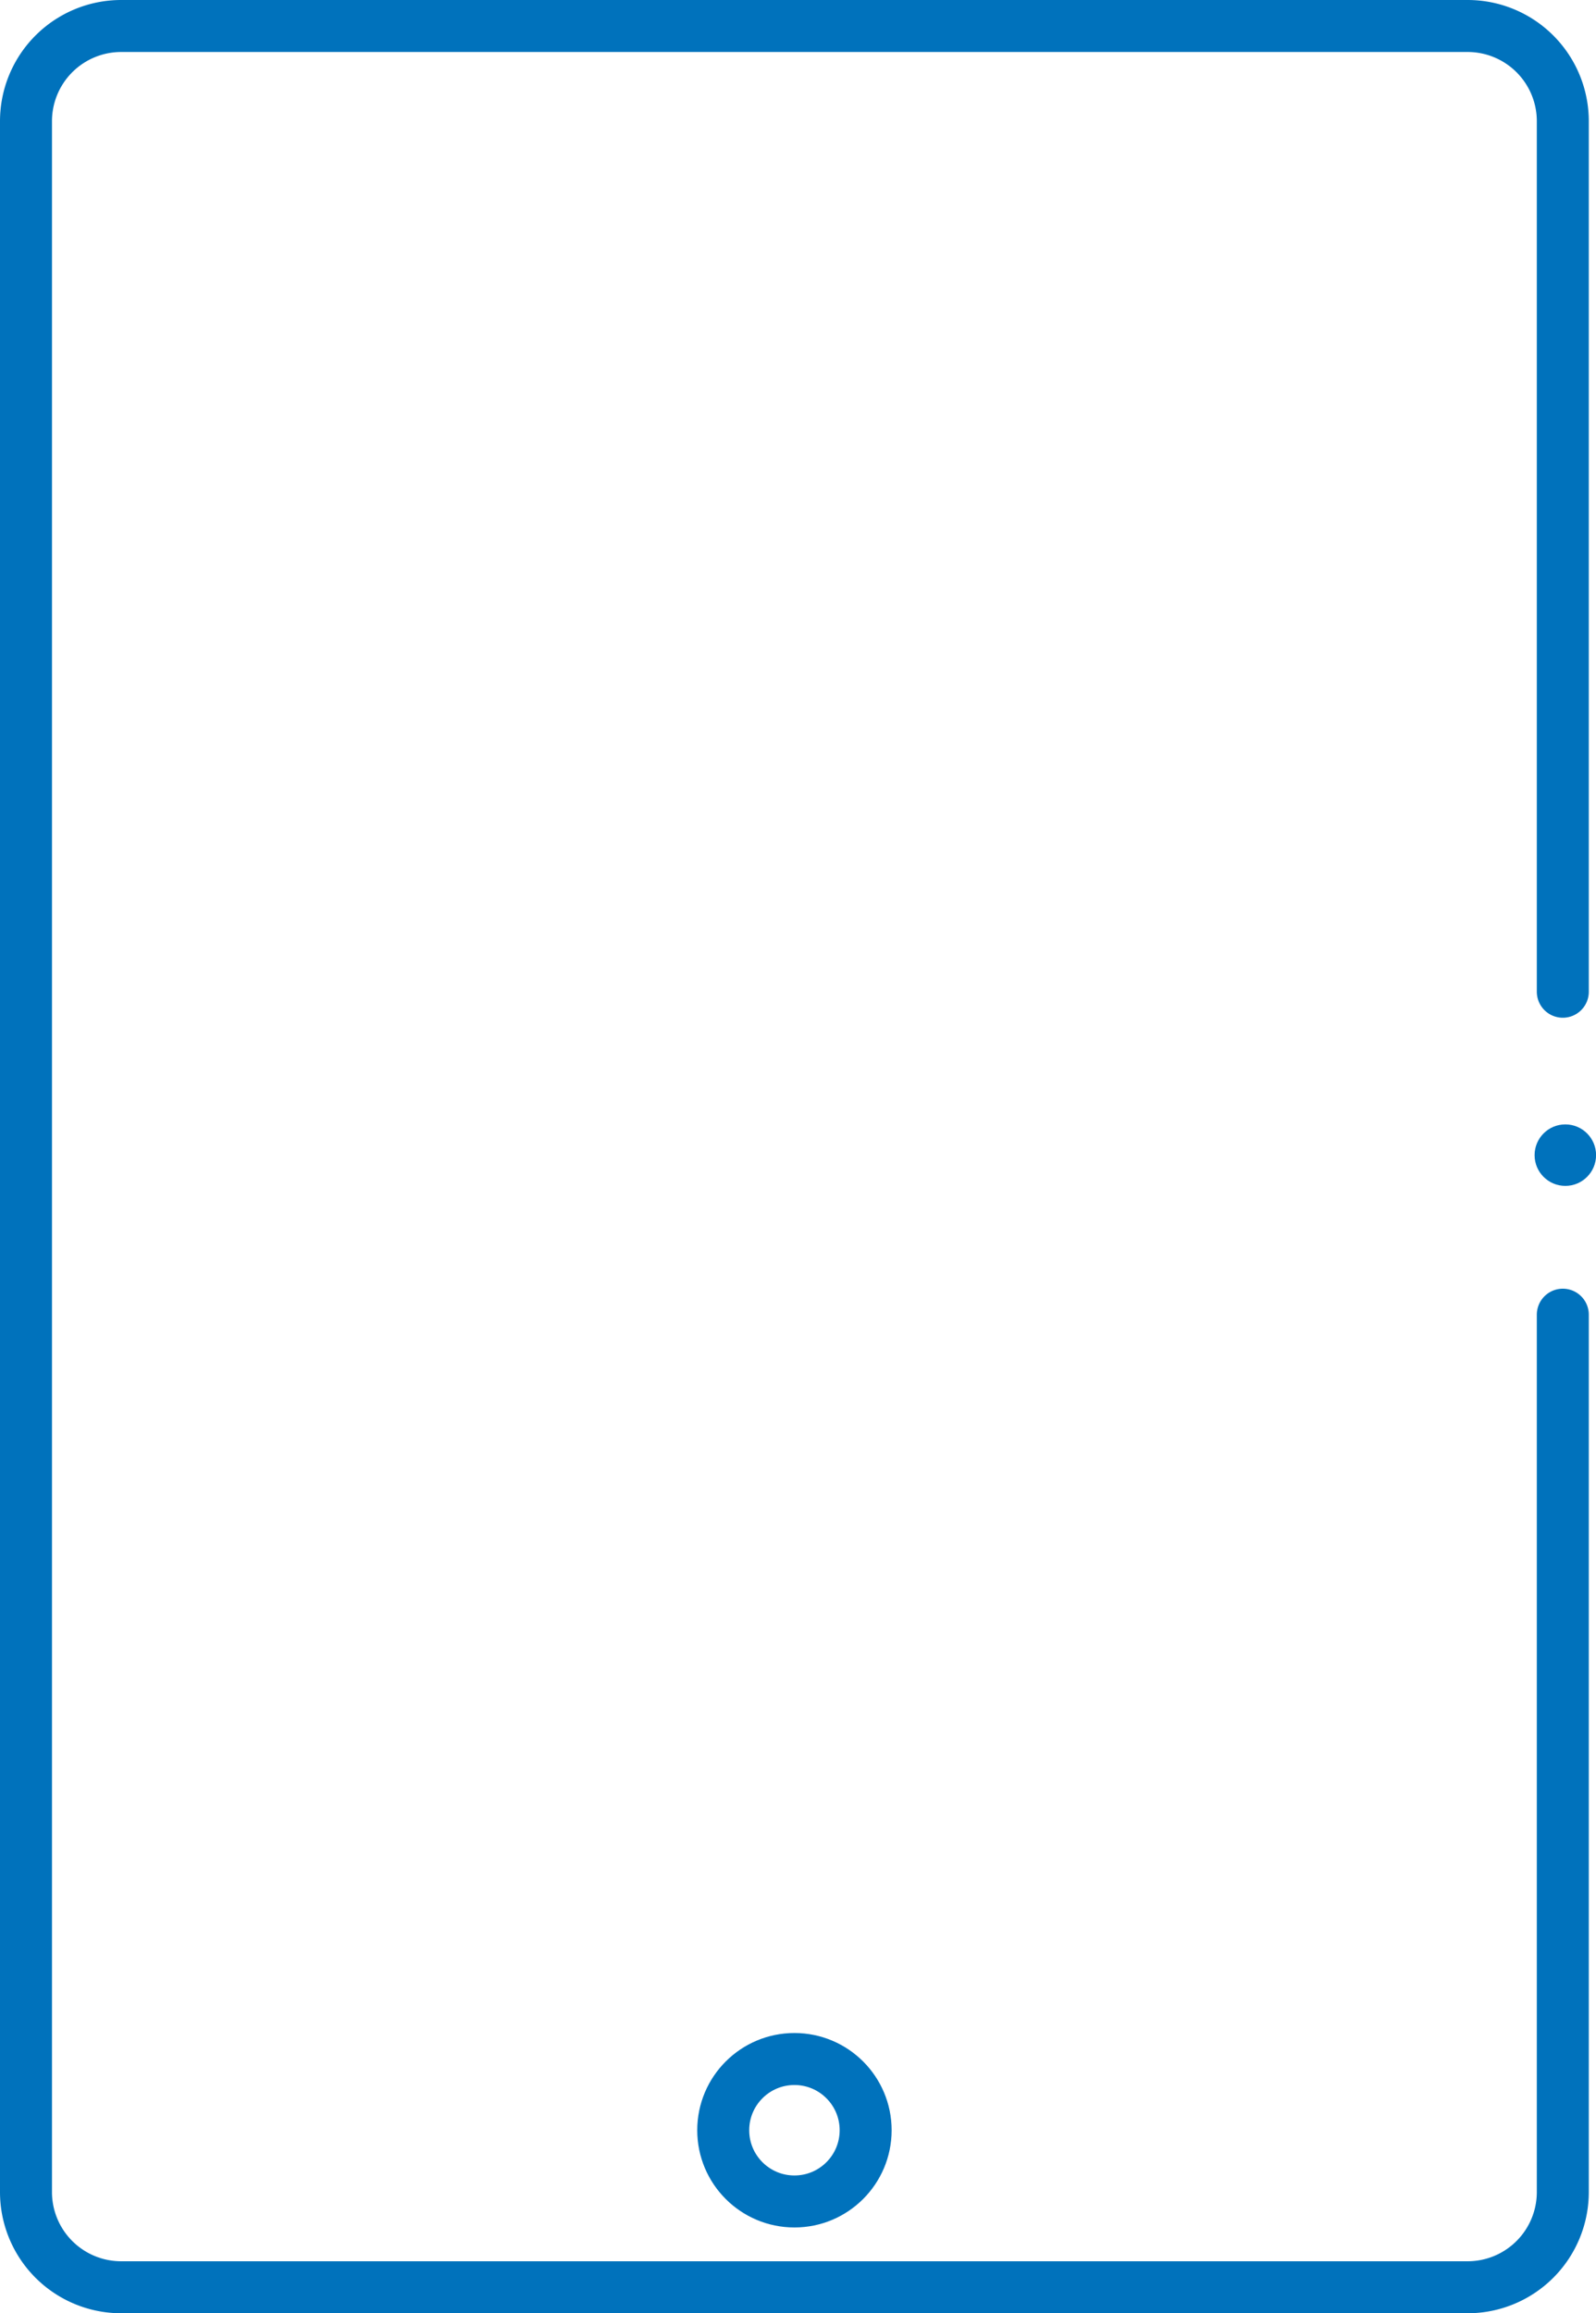
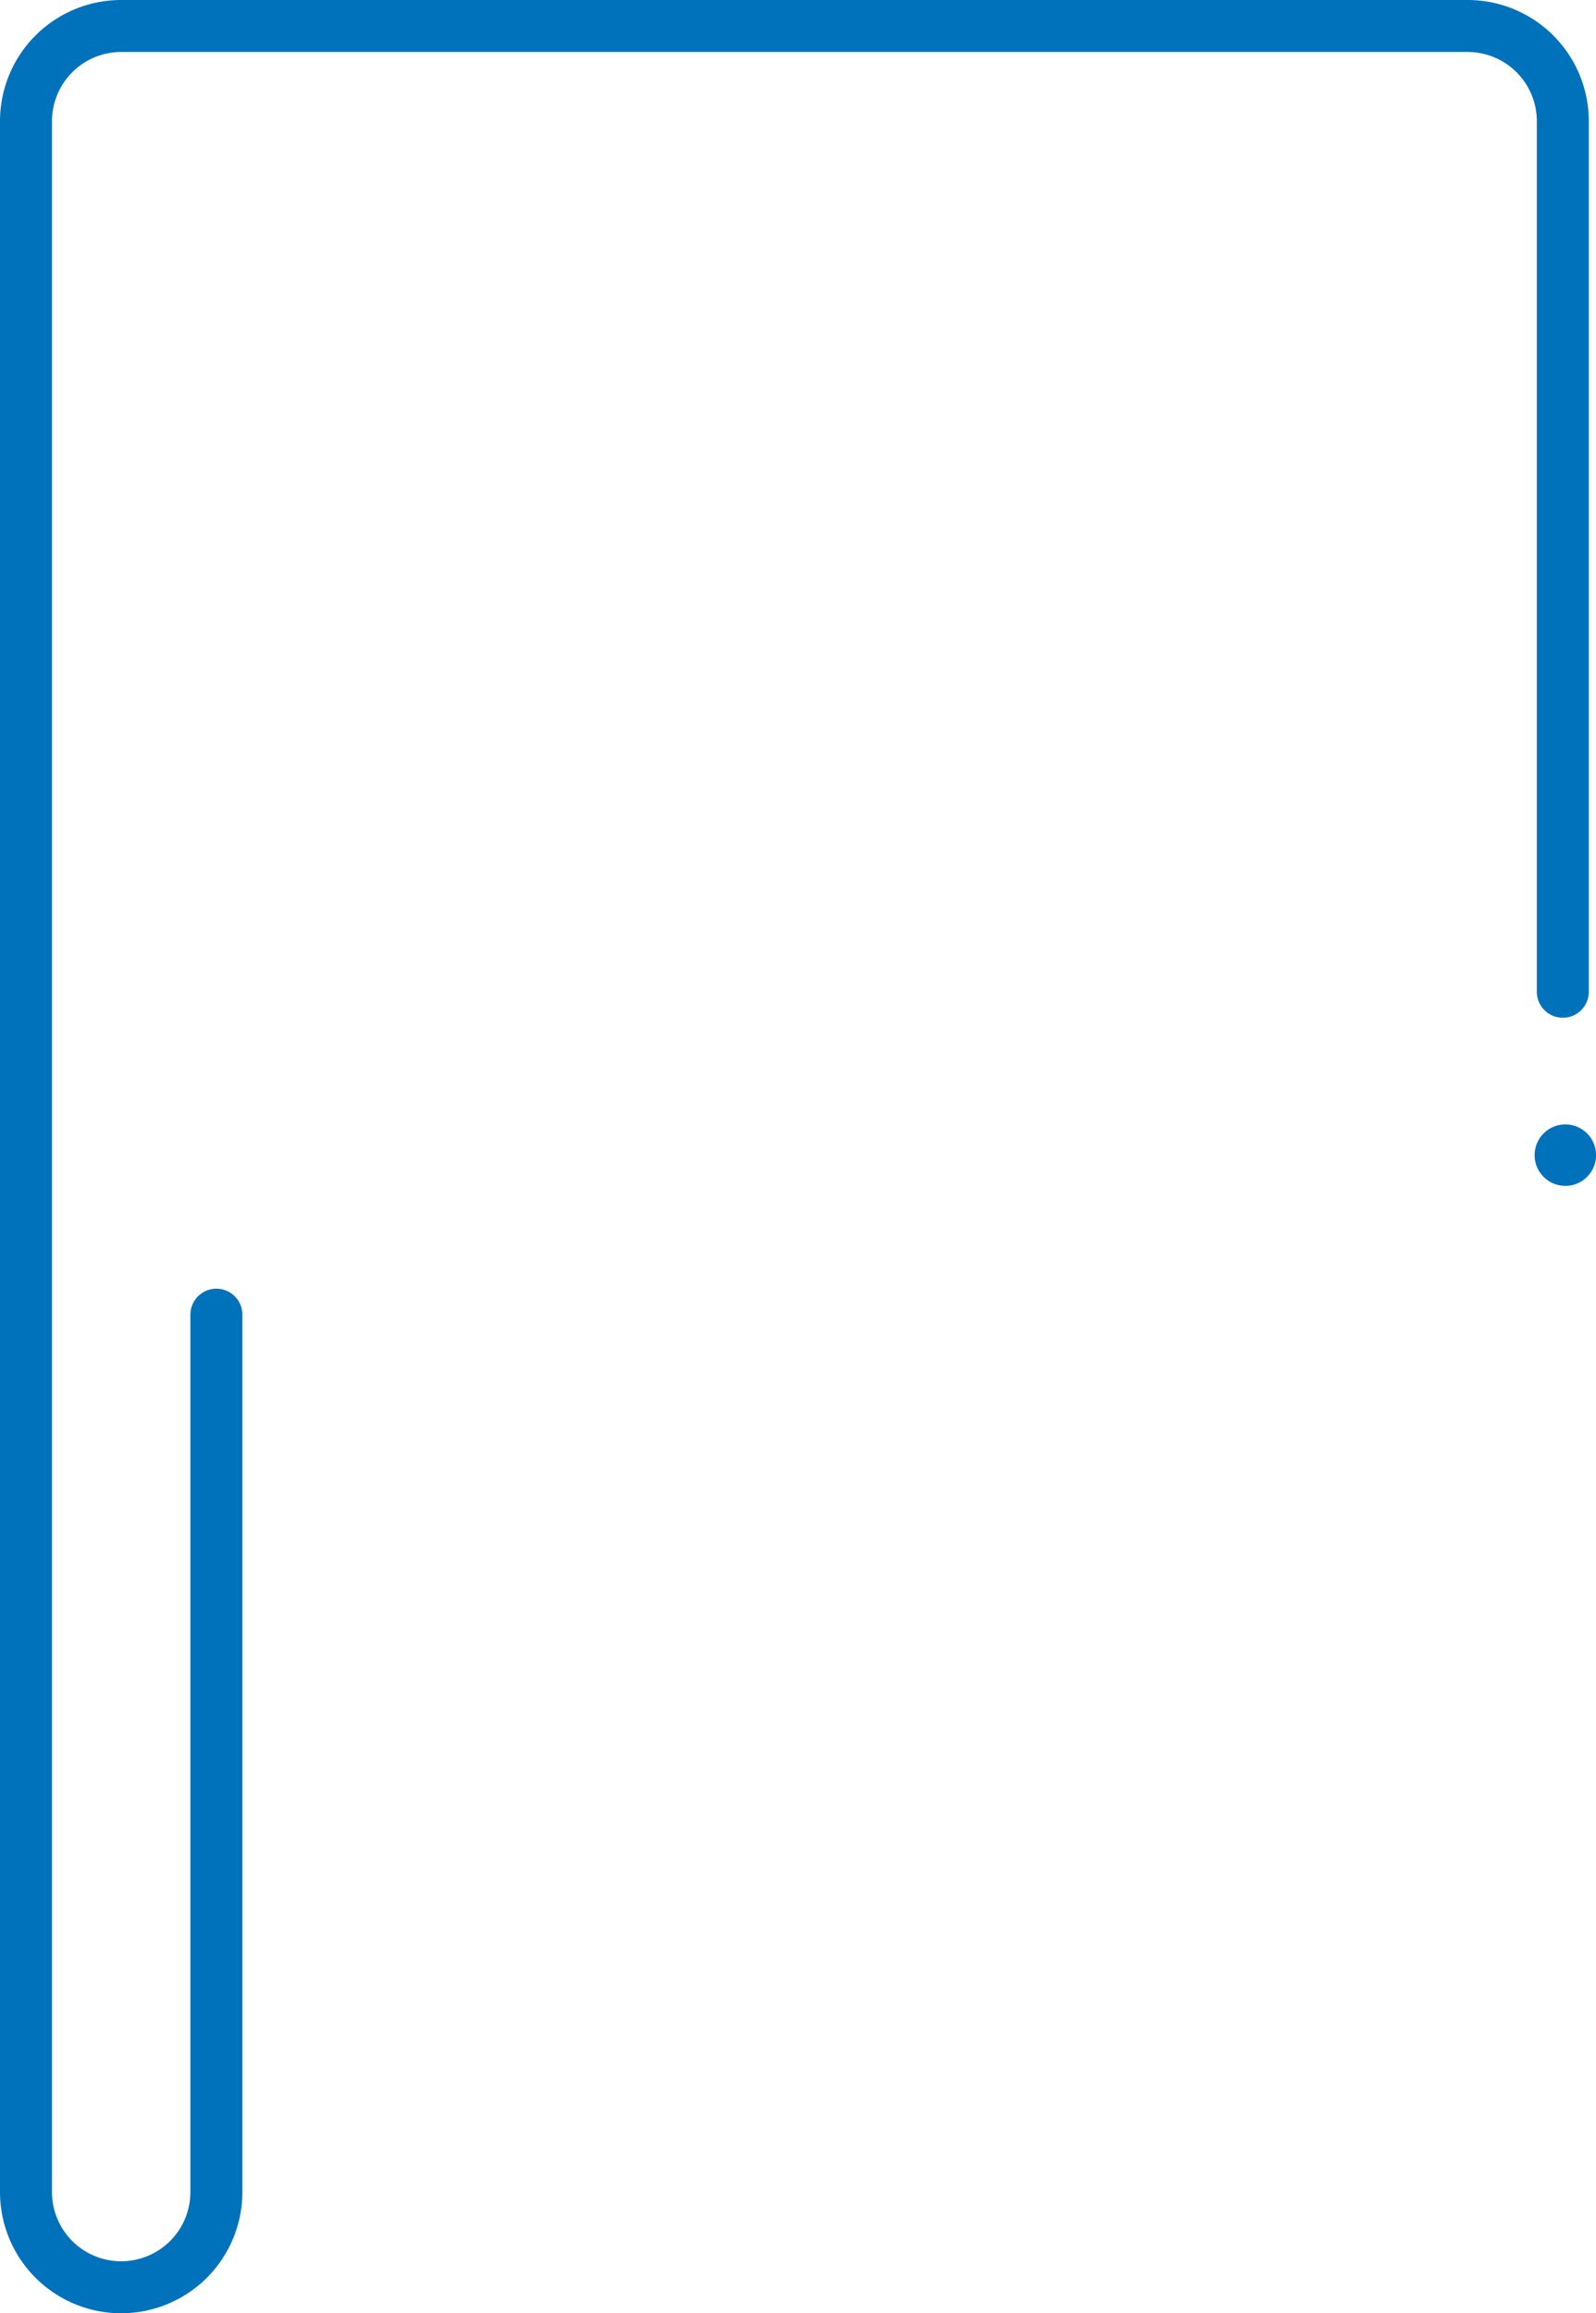
<svg xmlns="http://www.w3.org/2000/svg" viewBox="0 0 214.94 311.44" fill="#000000">
  <defs>
    <style>.cls-2 {
  fill: none;
  stroke: #0072BC;
  stroke-linecap: round;
  stroke-miterlimit: 10;
  stroke-width: 7px;
}</style>
  </defs>
  <g id="Layer_2" data-name="Layer 2">
    <g id="Layer_2-2" data-name="Layer 2">
      <circle cx="210.81" cy="155.52" r="4.14" fill="#0072BC" />
-       <path class="cls-2" d="M210.47 133.52V16.32A12.82 12.82 0 00197.65 3.5H16.32A12.82 12.82 0 003.5 16.32v278.8a12.82 12.82 0 0012.82 12.82h181.33a12.82 12.82 0 0012.82-12.82V177" />
-       <circle class="cls-2" cx="106.99" cy="286.8" r="9.59" />
+       <path class="cls-2" d="M210.47 133.52V16.32A12.82 12.82 0 00197.65 3.5H16.32A12.82 12.82 0 003.5 16.32v278.8a12.82 12.82 0 0012.82 12.82a12.82 12.82 0 0012.82-12.82V177" />
    </g>
  </g>
</svg>